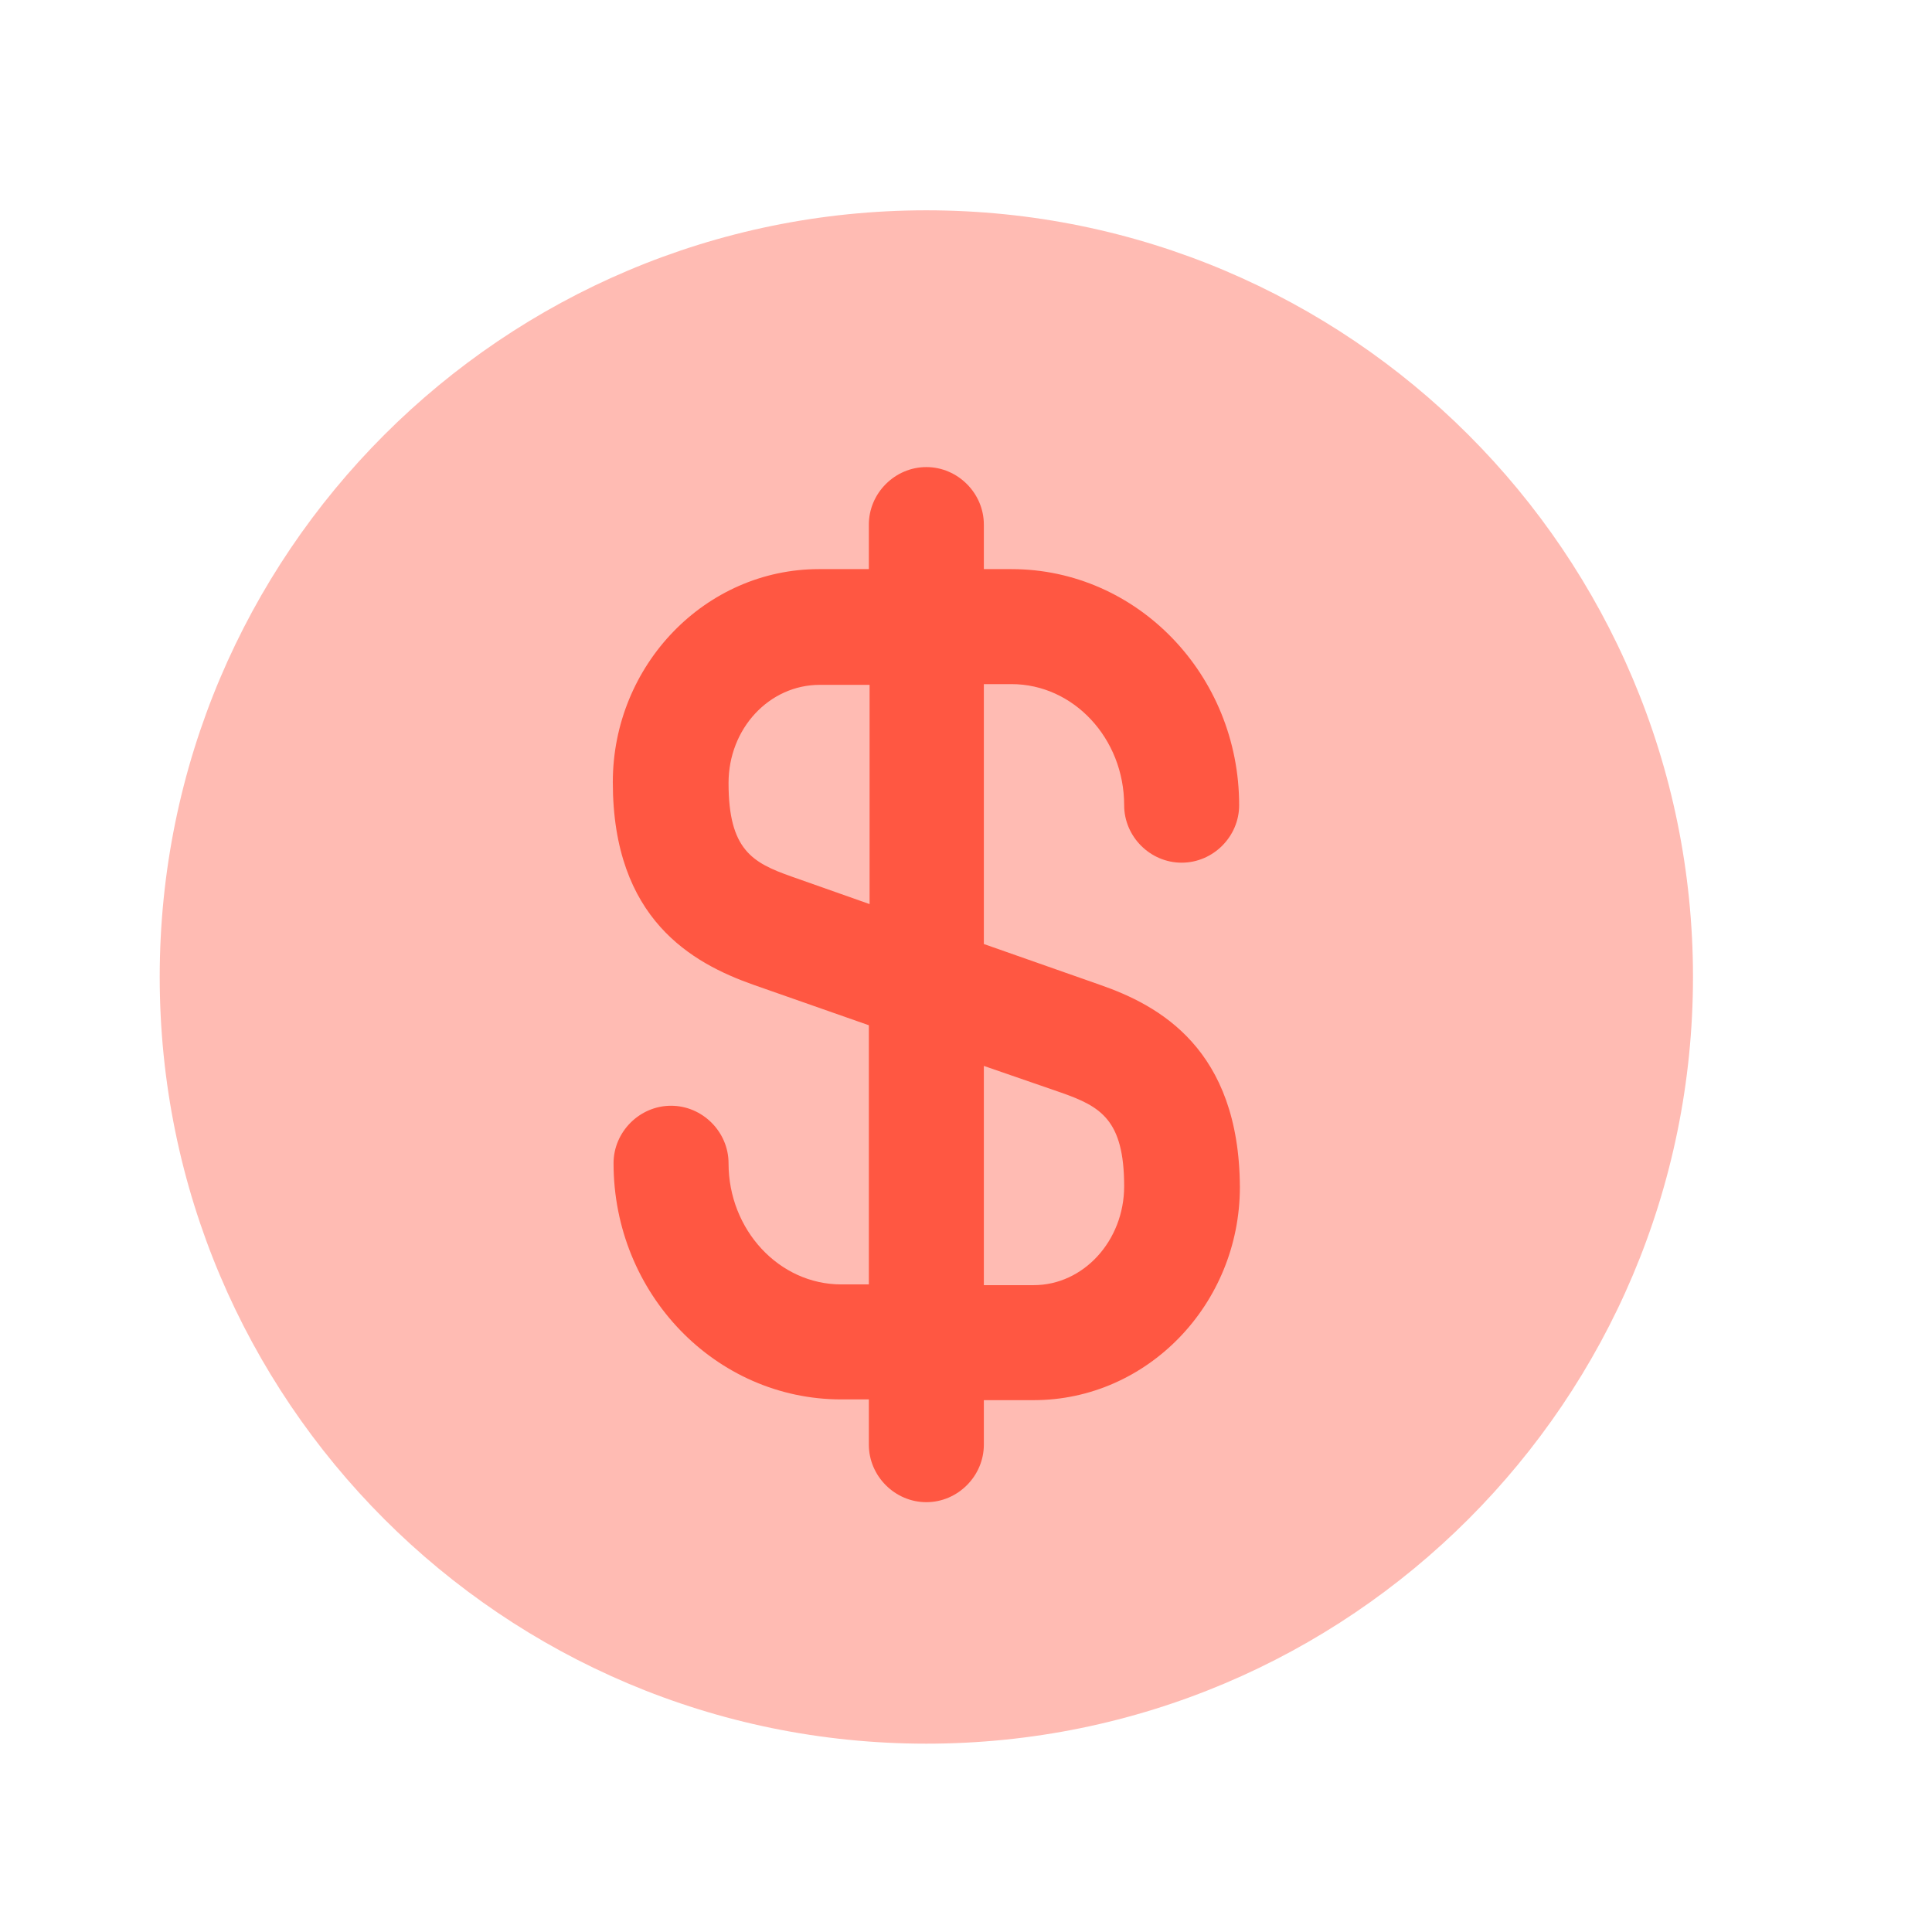
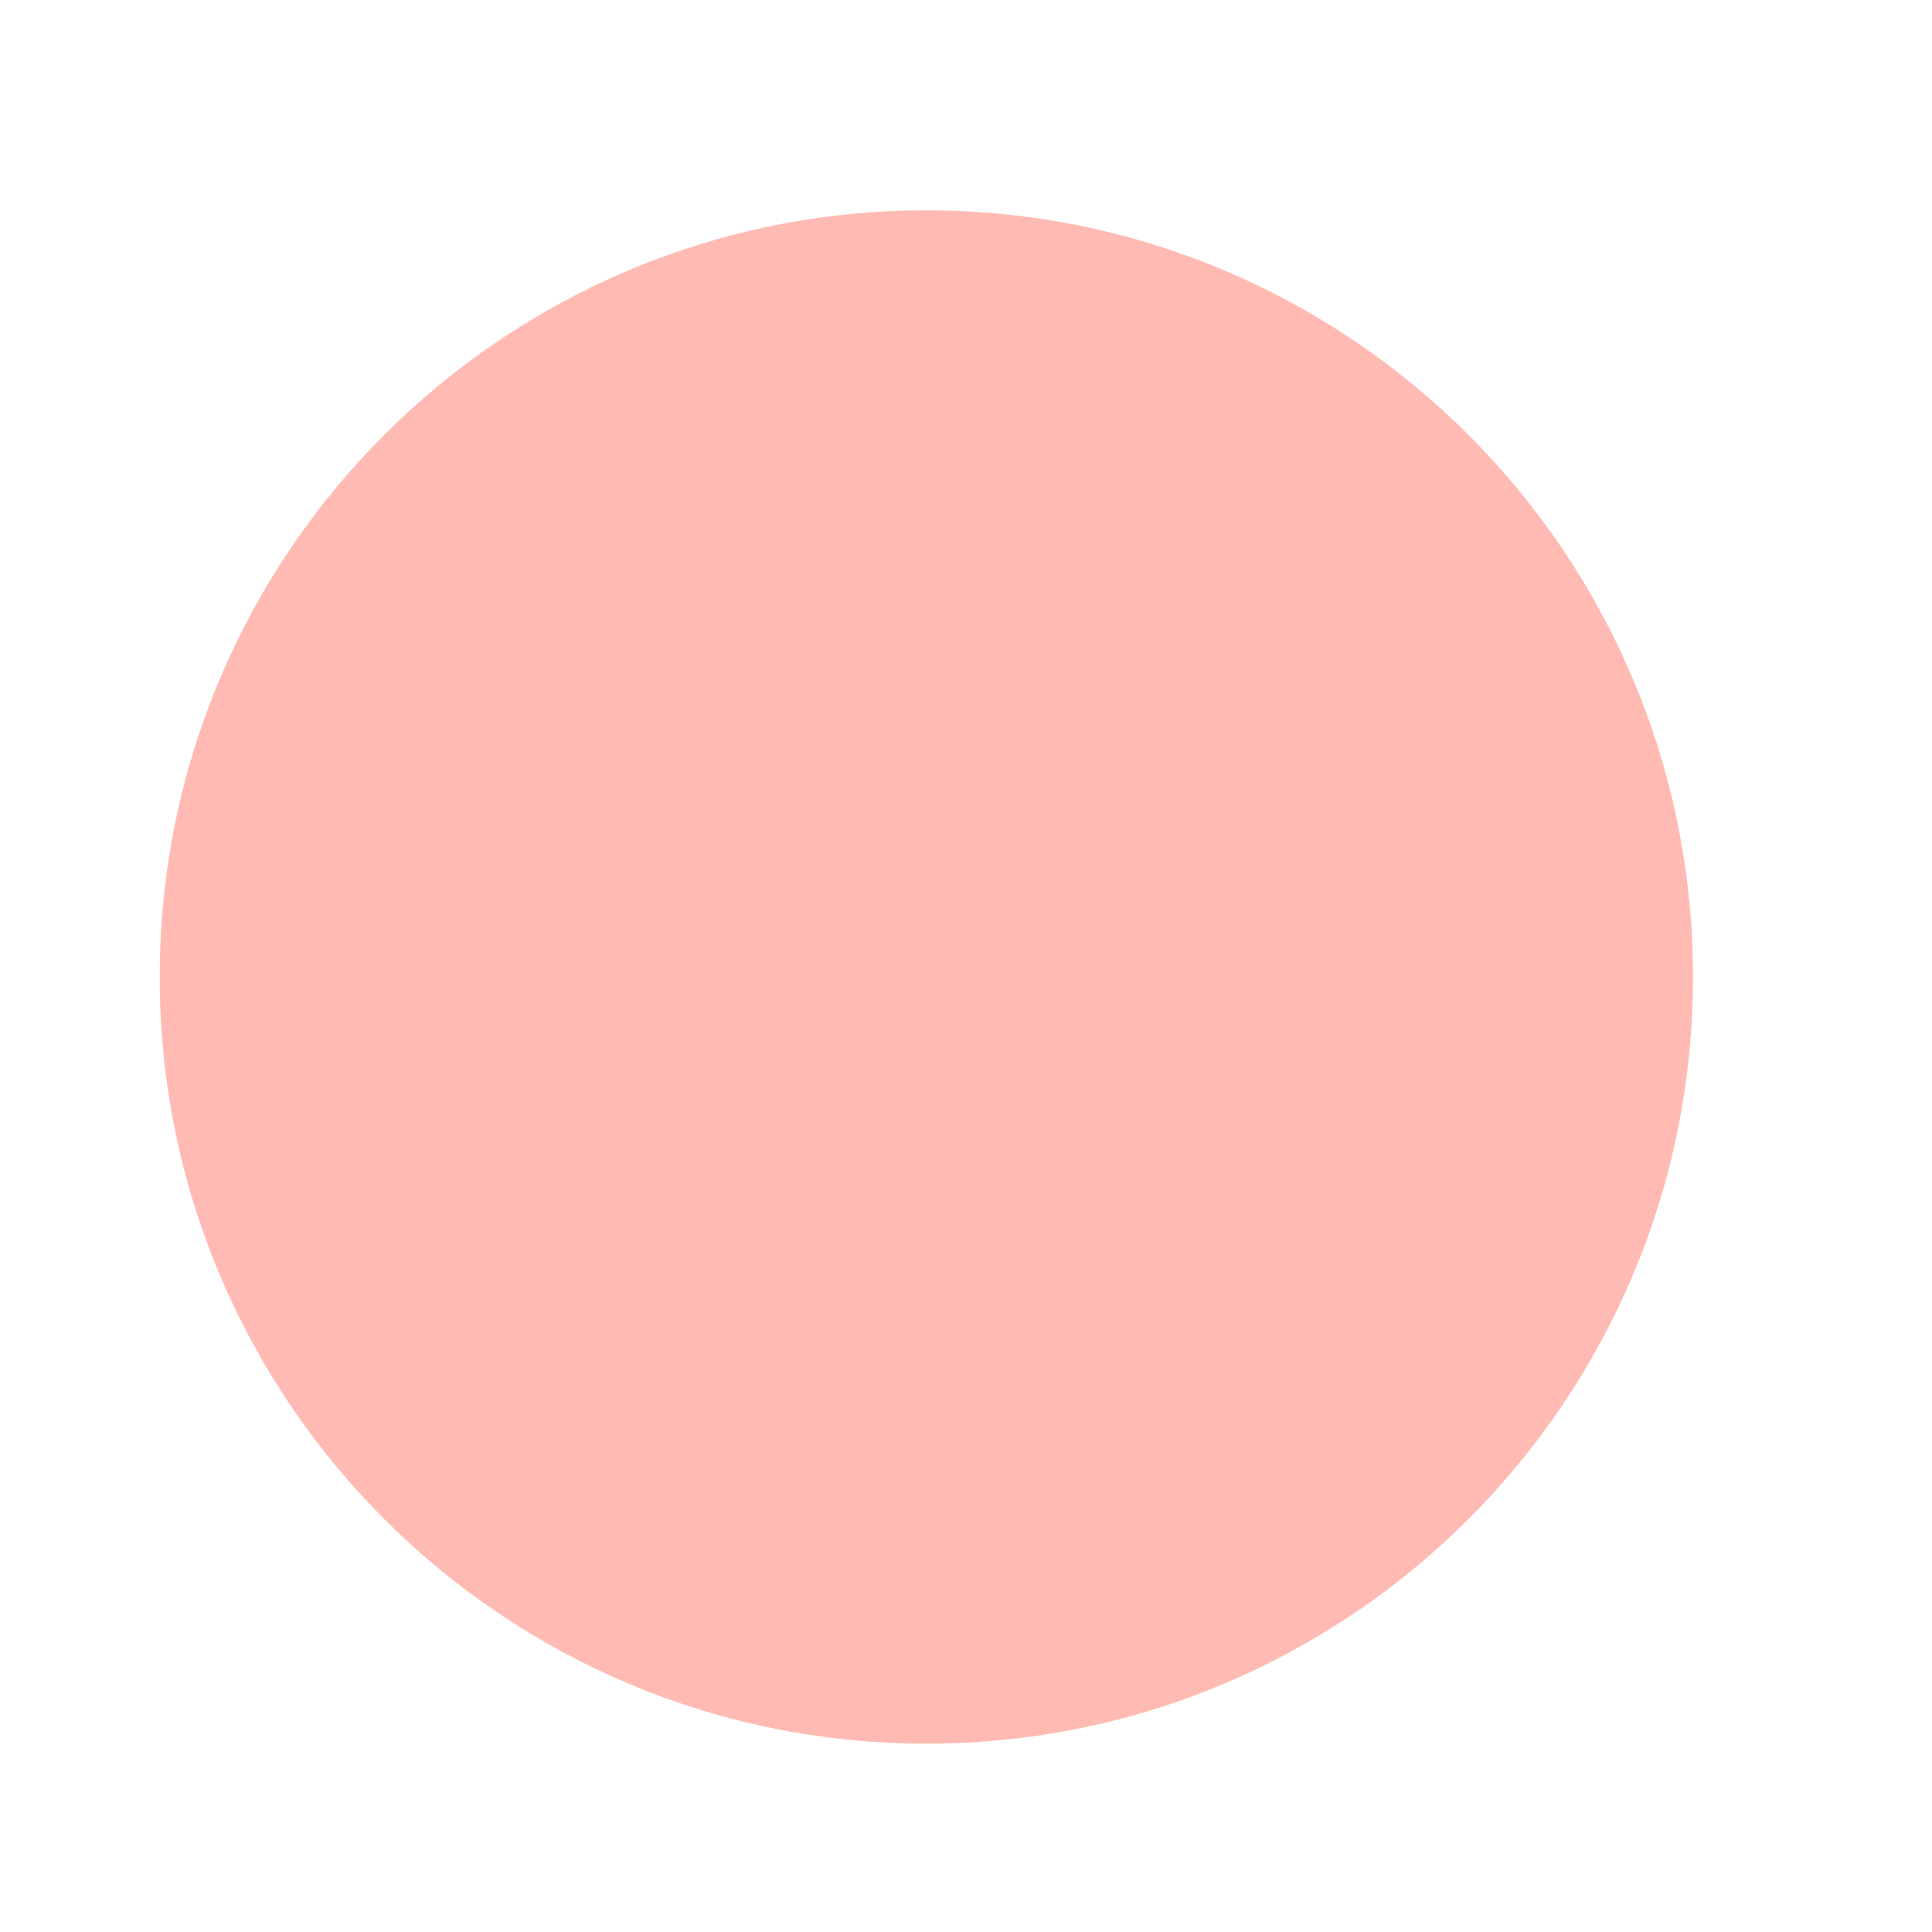
<svg xmlns="http://www.w3.org/2000/svg" width="21" height="21" viewBox="0 0 21 21" fill="none">
  <path opacity="0.4" d="M10.069 18.953C14.671 18.953 18.402 15.222 18.402 10.619C18.402 6.017 14.671 2.286 10.069 2.286C5.467 2.286 1.736 6.017 1.736 10.619C1.736 15.222 5.467 18.953 10.069 18.953Z" fill="#FF5742" />
-   <path d="M11.952 10.703L10.694 10.261V7.436H10.994C11.669 7.436 12.219 8.027 12.219 8.752C12.219 9.094 12.502 9.377 12.844 9.377C13.186 9.377 13.469 9.094 13.469 8.752C13.469 7.336 12.361 6.186 10.994 6.186H10.694V5.702C10.694 5.361 10.411 5.077 10.069 5.077C9.727 5.077 9.444 5.361 9.444 5.702V6.186H8.902C7.669 6.186 6.661 7.227 6.661 8.502C6.661 9.994 7.527 10.469 8.186 10.703L9.444 11.144V13.961H9.144C8.469 13.961 7.919 13.369 7.919 12.644C7.919 12.303 7.636 12.019 7.294 12.019C6.952 12.019 6.669 12.303 6.669 12.644C6.669 14.061 7.777 15.211 9.144 15.211H9.444V15.703C9.444 16.044 9.727 16.328 10.069 16.328C10.411 16.328 10.694 16.044 10.694 15.703V15.219H11.236C12.469 15.219 13.477 14.178 13.477 12.902C13.469 11.402 12.602 10.928 11.952 10.703ZM8.602 9.527C8.177 9.377 7.919 9.236 7.919 8.511C7.919 7.919 8.361 7.444 8.911 7.444H9.452V9.827L8.602 9.527ZM11.236 13.969H10.694V11.586L11.536 11.877C11.961 12.027 12.219 12.169 12.219 12.894C12.219 13.486 11.777 13.969 11.236 13.969Z" fill="#FF5742" />
</svg>